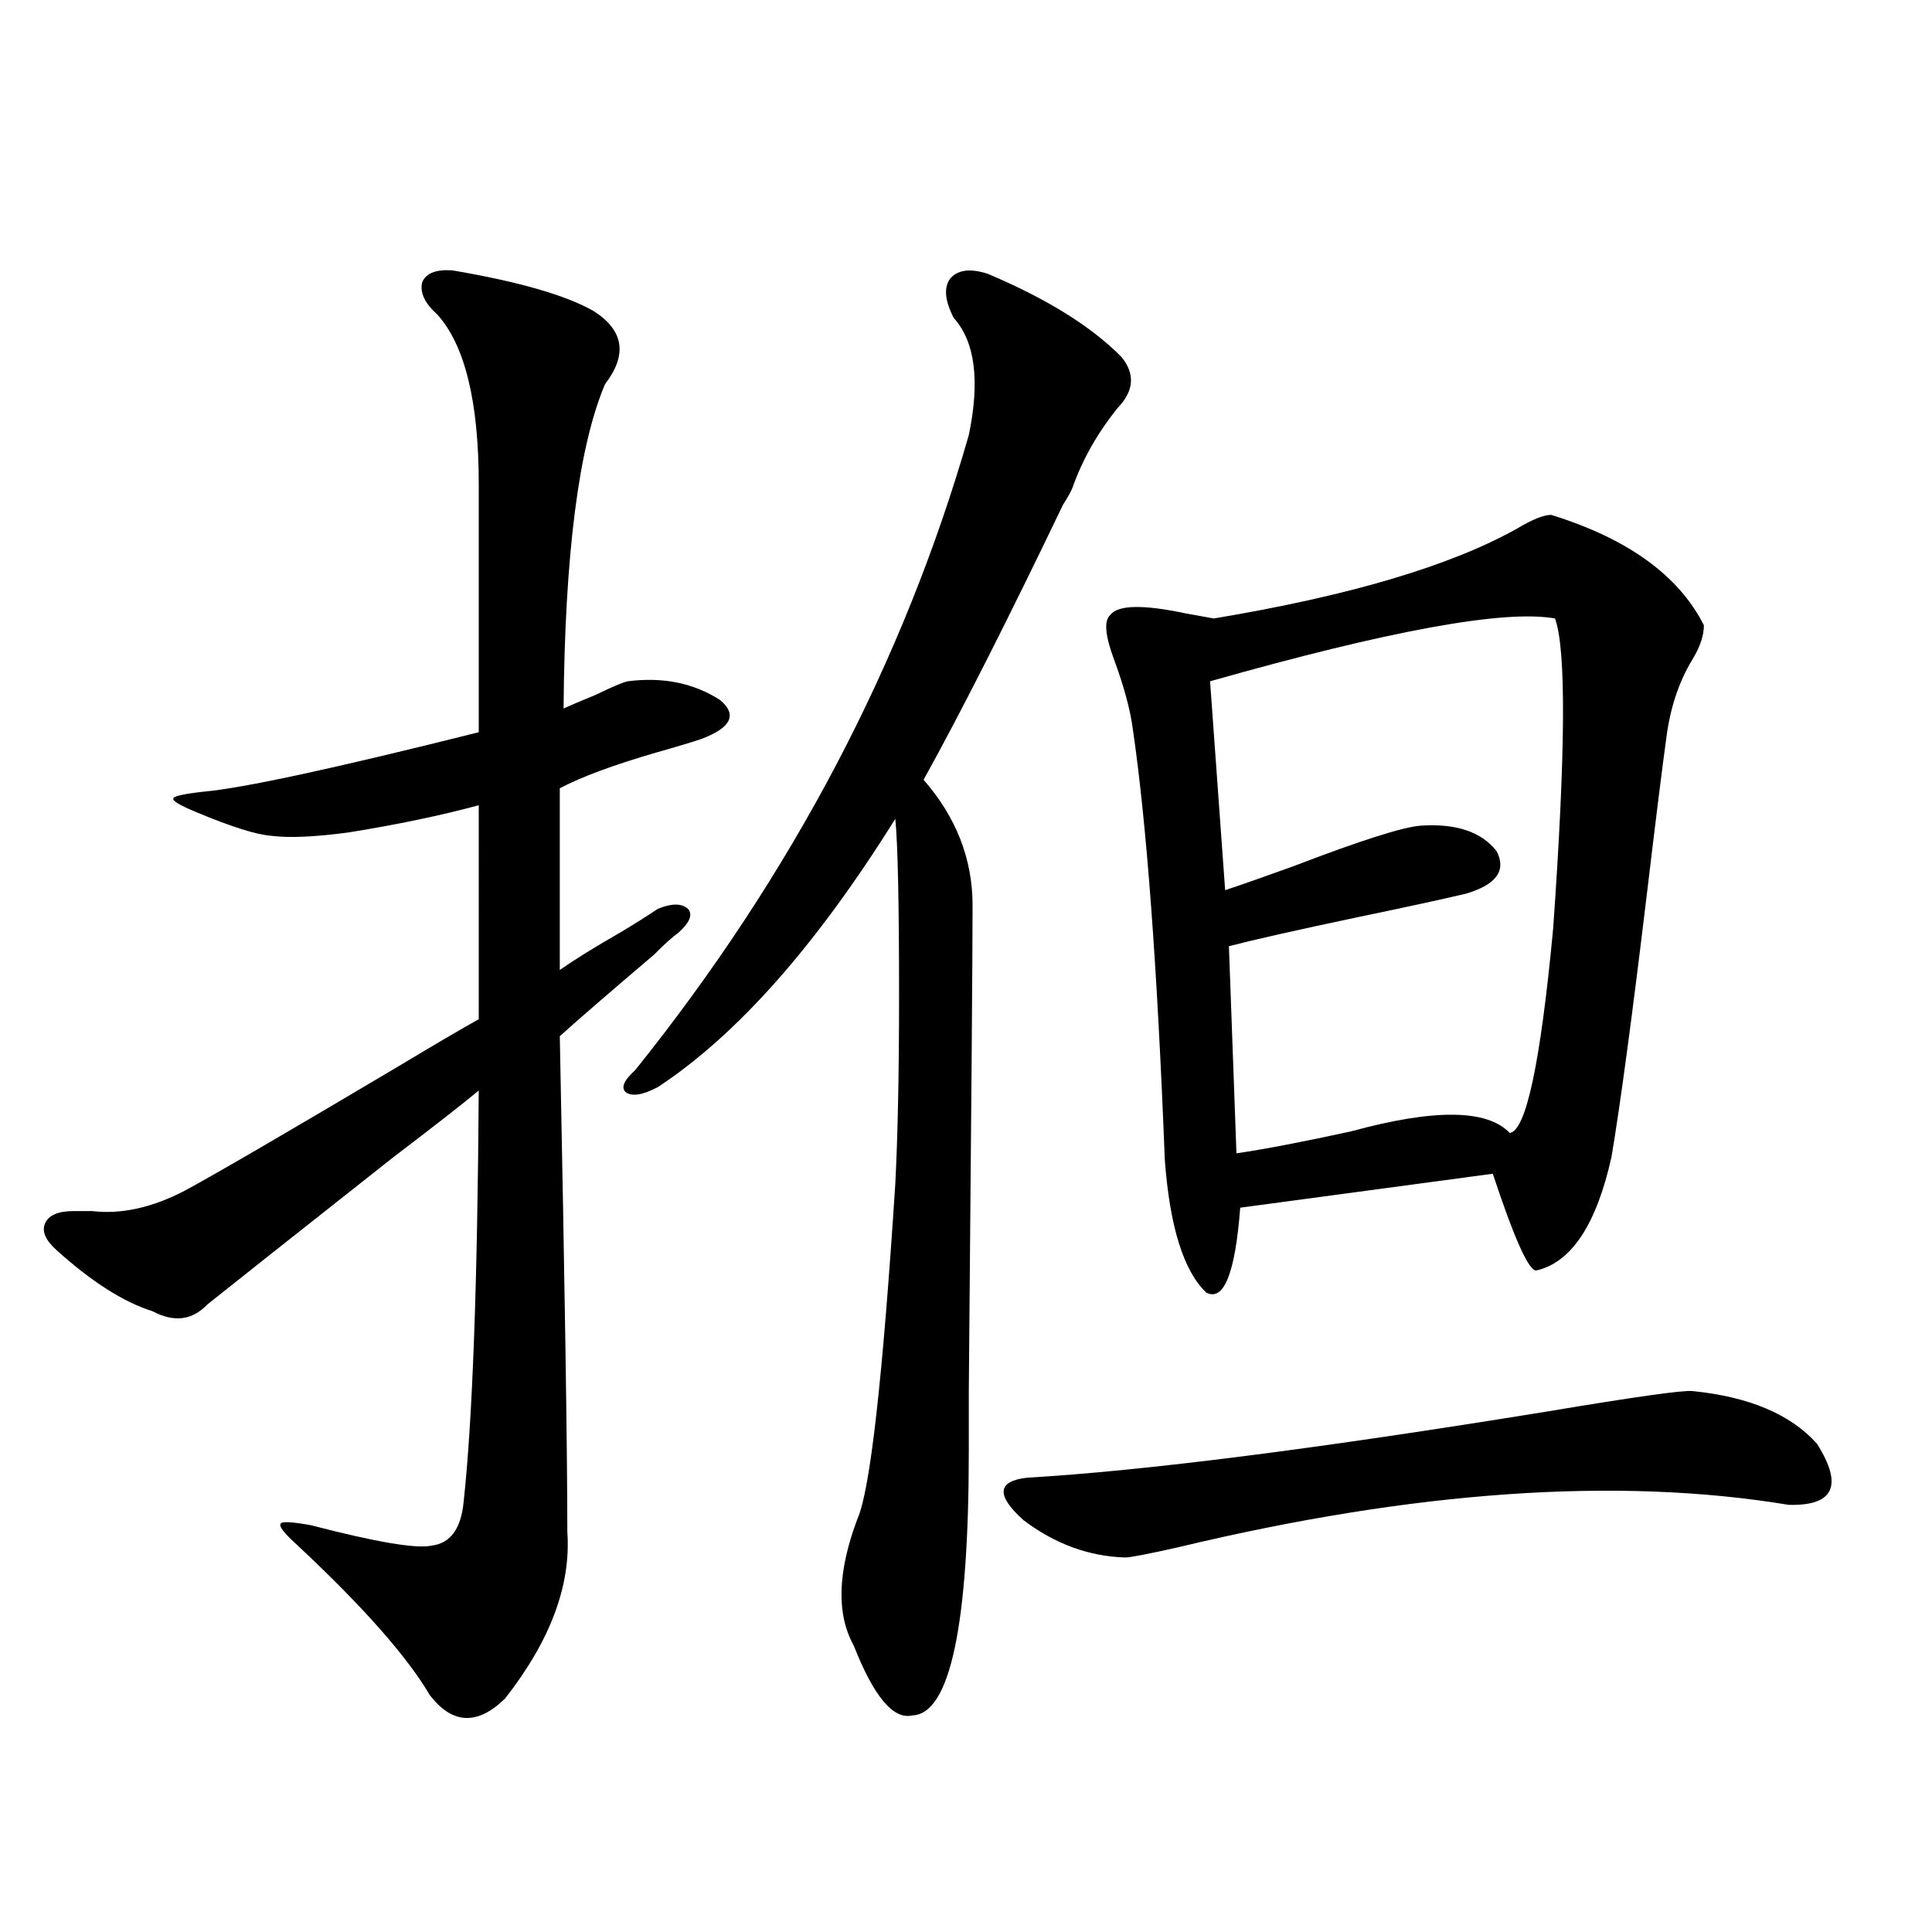
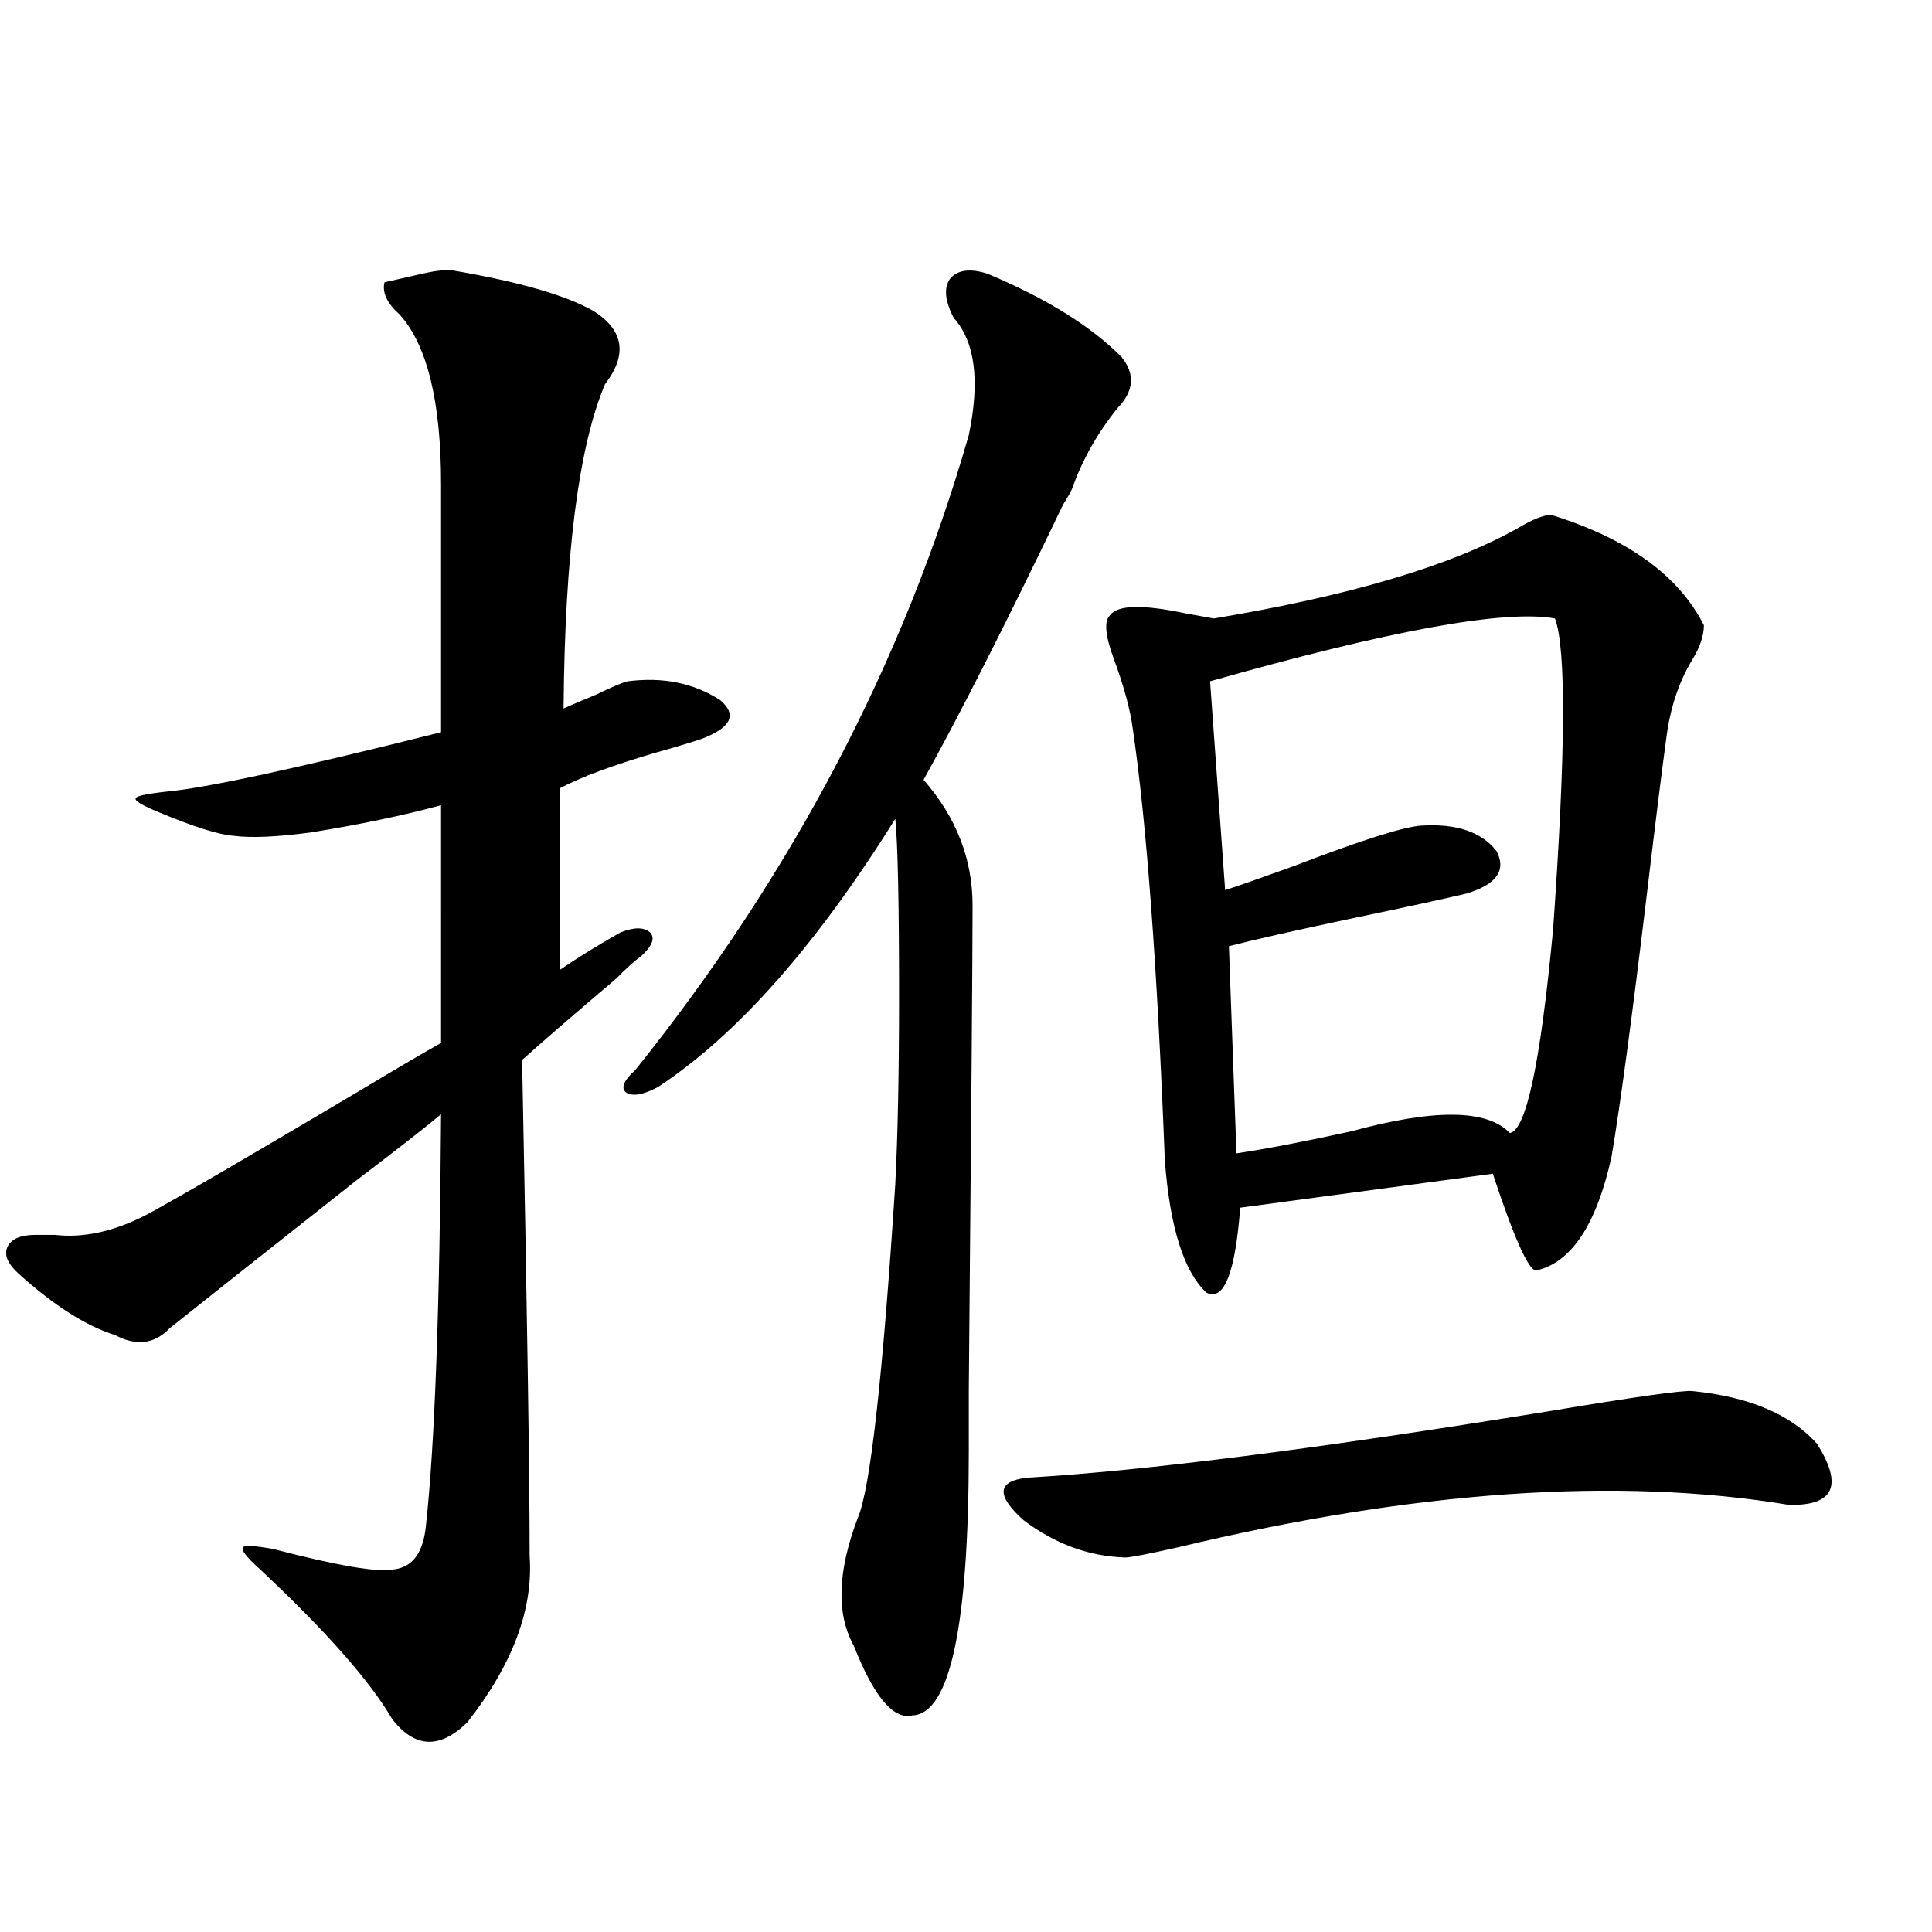
<svg xmlns="http://www.w3.org/2000/svg" version="1.1" id="图层_1" x="0px" y="0px" width="1000px" height="1000px" viewBox="0 0 1000 1000" enable-background="new 0 0 1000 1000" xml:space="preserve">
-   <path d="M234.141,139.941c34.466,5.864,58.855,12.896,73.169,21.094c15.609,9.971,17.561,22.563,5.854,37.793  c-13.658,32.231-20.823,88.193-21.463,167.871c3.902-1.758,9.42-4.092,16.585-7.031c8.445-4.092,13.978-6.44,16.585-7.031  c18.201-2.334,34.146,0.879,47.804,9.668c9.1,7.622,5.854,14.365-9.756,20.215c-5.213,1.758-13.018,4.106-23.414,7.031  c-22.118,6.455-38.703,12.607-49.755,18.457v94.043c8.445-5.85,18.856-12.305,31.219-19.336c7.805-4.683,14.298-8.789,19.512-12.305  c7.149-2.925,12.347-2.925,15.609,0c2.591,2.939,0.976,7.031-4.878,12.305c-3.262,2.349-7.485,6.152-12.683,11.426  c-22.774,19.336-39.023,33.398-48.779,42.188c2.591,129.502,3.902,215.044,3.902,256.641c1.951,27.549-8.78,56.25-32.194,86.133  c-14.314,14.063-27.316,13.473-39.023-1.758c-11.707-19.926-34.481-45.703-68.291-77.344c-7.165-6.44-10.091-10.244-8.78-11.426  c0.64-1.167,5.854-0.879,15.609,0.879c33.81,8.789,54.633,12.305,62.438,10.547c9.756-1.167,15.274-8.789,16.585-22.852  c4.542-41.597,7.149-112.5,7.805-212.695c-8.46,7.031-23.094,18.457-43.901,34.277c-52.682,41.611-84.876,67.1-96.583,76.465  c-7.805,8.213-17.24,9.38-28.292,3.516c-14.969-4.683-31.554-15.229-49.755-31.641c-5.854-5.273-7.805-9.956-5.854-14.063  c1.951-4.092,6.829-6.152,14.634-6.152c1.951,0,5.198,0,9.756,0c14.954,1.758,30.883-1.758,47.804-10.547  c16.25-8.789,53.002-30.171,110.241-64.16c19.512-11.714,33.49-19.912,41.95-24.609V416.797  c-19.512,5.273-41.95,9.971-67.315,14.063c-17.561,2.349-30.899,2.939-39.999,1.758c-7.805-0.576-20.823-4.683-39.023-12.305  c-8.46-3.516-12.363-5.85-11.707-7.031c0-1.167,5.198-2.334,15.609-3.516c20.152-1.758,67.635-12.002,142.436-30.762v-128.32  c0-42.764-7.165-72.07-21.463-87.891c-6.509-5.85-9.116-11.426-7.805-16.699C220.483,141.411,225.681,139.365,234.141,139.941z   M511.208,141.699c30.563,12.896,53.657,27.246,69.267,43.066c7.149,8.789,6.494,17.578-1.951,26.367  c-10.411,12.896-18.216,26.67-23.414,41.309c-0.656,1.758-2.286,4.697-4.878,8.789c-29.268,60.947-53.337,108.408-72.193,142.383  c16.905,19.336,25.365,41.021,25.365,65.039c0,24.033-0.656,107.817-1.951,251.367c0,19.927,0,30.186,0,30.762  c0,90.816-9.756,136.52-29.268,137.109c-9.756,2.335-19.847-9.668-30.243-36.035c-9.116-16.41-8.46-38.369,1.951-65.918  c6.494-14.639,13.003-72.358,19.512-173.145c1.296-25.186,1.951-57.705,1.951-97.559c0-48.037-0.656-78.511-1.951-91.406  c-40.975,65.63-81.949,111.924-122.924,138.867c-7.805,4.106-13.338,4.985-16.585,2.637c-2.607-2.334-0.976-6.152,4.878-11.426  c81.294-101.362,138.853-210.938,172.679-328.711c5.854-28.125,3.247-48.34-7.805-60.645c-4.558-8.789-5.213-15.518-1.951-20.215  C495.598,139.653,502.092,138.774,511.208,141.699z M876.077,720.02c29.268,2.939,50.73,12.017,64.389,27.246  c13.658,21.685,8.78,32.231-14.634,31.641c-88.458-14.639-193.822-7.319-316.09,21.973c-15.609,3.516-24.725,5.273-27.316,5.273  c-18.871-0.576-36.432-7.031-52.682-19.336c-14.314-12.881-13.658-20.215,1.951-21.973c60.486-3.516,150.24-14.941,269.262-34.277  C846.474,722.959,871.519,719.443,876.077,720.02z M802.908,266.504c39.664,12.305,66.005,31.353,79.022,57.129  c0,5.273-1.951,11.138-5.854,17.578c-7.164,11.729-11.707,25.488-13.658,41.309c-1.951,14.063-5.213,40.142-9.756,78.223  c-7.805,65.039-13.993,111.045-18.536,137.988c-7.805,35.156-20.823,54.795-39.023,58.887c-3.902,0-11.387-16.699-22.438-50.098  l-130.729,17.578c-2.607,33.989-8.46,48.643-17.561,43.945c-11.707-11.123-18.871-33.975-21.463-68.555  c-3.902-100.195-9.436-174.6-16.585-223.242c-1.311-9.956-4.558-21.973-9.756-36.035c-4.558-12.305-5.213-19.912-1.951-22.852  c3.902-5.273,16.905-5.562,39.023-0.879c6.494,1.182,11.372,2.061,14.634,2.637c70.242-11.714,122.589-27.246,157.069-46.582  C793.152,268.853,799.005,266.504,802.908,266.504z M804.859,320.117c-26.021-4.683-85.531,6.152-178.532,32.52l7.805,108.105  c7.149-2.334,18.856-6.44,35.121-12.305c35.121-13.472,57.224-20.503,66.34-21.094c18.201-1.167,31.219,3.228,39.023,13.184  c5.198,9.971,0,17.29-15.609,21.973c-12.363,2.939-31.219,7.031-56.584,12.305c-30.578,6.455-52.682,11.426-66.34,14.941  l3.902,107.227c15.609-2.334,35.441-6.152,59.511-11.426c42.926-11.714,70.242-11.426,81.949,0.879  c8.445-1.167,15.929-36.323,22.438-105.469C810.377,389.551,810.712,335.938,804.859,320.117z" />
+   <path d="M234.141,139.941c34.466,5.864,58.855,12.896,73.169,21.094c15.609,9.971,17.561,22.563,5.854,37.793  c-13.658,32.231-20.823,88.193-21.463,167.871c3.902-1.758,9.42-4.092,16.585-7.031c8.445-4.092,13.978-6.44,16.585-7.031  c18.201-2.334,34.146,0.879,47.804,9.668c9.1,7.622,5.854,14.365-9.756,20.215c-5.213,1.758-13.018,4.106-23.414,7.031  c-22.118,6.455-38.703,12.607-49.755,18.457v94.043c8.445-5.85,18.856-12.305,31.219-19.336c7.149-2.925,12.347-2.925,15.609,0c2.591,2.939,0.976,7.031-4.878,12.305c-3.262,2.349-7.485,6.152-12.683,11.426  c-22.774,19.336-39.023,33.398-48.779,42.188c2.591,129.502,3.902,215.044,3.902,256.641c1.951,27.549-8.78,56.25-32.194,86.133  c-14.314,14.063-27.316,13.473-39.023-1.758c-11.707-19.926-34.481-45.703-68.291-77.344c-7.165-6.44-10.091-10.244-8.78-11.426  c0.64-1.167,5.854-0.879,15.609,0.879c33.81,8.789,54.633,12.305,62.438,10.547c9.756-1.167,15.274-8.789,16.585-22.852  c4.542-41.597,7.149-112.5,7.805-212.695c-8.46,7.031-23.094,18.457-43.901,34.277c-52.682,41.611-84.876,67.1-96.583,76.465  c-7.805,8.213-17.24,9.38-28.292,3.516c-14.969-4.683-31.554-15.229-49.755-31.641c-5.854-5.273-7.805-9.956-5.854-14.063  c1.951-4.092,6.829-6.152,14.634-6.152c1.951,0,5.198,0,9.756,0c14.954,1.758,30.883-1.758,47.804-10.547  c16.25-8.789,53.002-30.171,110.241-64.16c19.512-11.714,33.49-19.912,41.95-24.609V416.797  c-19.512,5.273-41.95,9.971-67.315,14.063c-17.561,2.349-30.899,2.939-39.999,1.758c-7.805-0.576-20.823-4.683-39.023-12.305  c-8.46-3.516-12.363-5.85-11.707-7.031c0-1.167,5.198-2.334,15.609-3.516c20.152-1.758,67.635-12.002,142.436-30.762v-128.32  c0-42.764-7.165-72.07-21.463-87.891c-6.509-5.85-9.116-11.426-7.805-16.699C220.483,141.411,225.681,139.365,234.141,139.941z   M511.208,141.699c30.563,12.896,53.657,27.246,69.267,43.066c7.149,8.789,6.494,17.578-1.951,26.367  c-10.411,12.896-18.216,26.67-23.414,41.309c-0.656,1.758-2.286,4.697-4.878,8.789c-29.268,60.947-53.337,108.408-72.193,142.383  c16.905,19.336,25.365,41.021,25.365,65.039c0,24.033-0.656,107.817-1.951,251.367c0,19.927,0,30.186,0,30.762  c0,90.816-9.756,136.52-29.268,137.109c-9.756,2.335-19.847-9.668-30.243-36.035c-9.116-16.41-8.46-38.369,1.951-65.918  c6.494-14.639,13.003-72.358,19.512-173.145c1.296-25.186,1.951-57.705,1.951-97.559c0-48.037-0.656-78.511-1.951-91.406  c-40.975,65.63-81.949,111.924-122.924,138.867c-7.805,4.106-13.338,4.985-16.585,2.637c-2.607-2.334-0.976-6.152,4.878-11.426  c81.294-101.362,138.853-210.938,172.679-328.711c5.854-28.125,3.247-48.34-7.805-60.645c-4.558-8.789-5.213-15.518-1.951-20.215  C495.598,139.653,502.092,138.774,511.208,141.699z M876.077,720.02c29.268,2.939,50.73,12.017,64.389,27.246  c13.658,21.685,8.78,32.231-14.634,31.641c-88.458-14.639-193.822-7.319-316.09,21.973c-15.609,3.516-24.725,5.273-27.316,5.273  c-18.871-0.576-36.432-7.031-52.682-19.336c-14.314-12.881-13.658-20.215,1.951-21.973c60.486-3.516,150.24-14.941,269.262-34.277  C846.474,722.959,871.519,719.443,876.077,720.02z M802.908,266.504c39.664,12.305,66.005,31.353,79.022,57.129  c0,5.273-1.951,11.138-5.854,17.578c-7.164,11.729-11.707,25.488-13.658,41.309c-1.951,14.063-5.213,40.142-9.756,78.223  c-7.805,65.039-13.993,111.045-18.536,137.988c-7.805,35.156-20.823,54.795-39.023,58.887c-3.902,0-11.387-16.699-22.438-50.098  l-130.729,17.578c-2.607,33.989-8.46,48.643-17.561,43.945c-11.707-11.123-18.871-33.975-21.463-68.555  c-3.902-100.195-9.436-174.6-16.585-223.242c-1.311-9.956-4.558-21.973-9.756-36.035c-4.558-12.305-5.213-19.912-1.951-22.852  c3.902-5.273,16.905-5.562,39.023-0.879c6.494,1.182,11.372,2.061,14.634,2.637c70.242-11.714,122.589-27.246,157.069-46.582  C793.152,268.853,799.005,266.504,802.908,266.504z M804.859,320.117c-26.021-4.683-85.531,6.152-178.532,32.52l7.805,108.105  c7.149-2.334,18.856-6.44,35.121-12.305c35.121-13.472,57.224-20.503,66.34-21.094c18.201-1.167,31.219,3.228,39.023,13.184  c5.198,9.971,0,17.29-15.609,21.973c-12.363,2.939-31.219,7.031-56.584,12.305c-30.578,6.455-52.682,11.426-66.34,14.941  l3.902,107.227c15.609-2.334,35.441-6.152,59.511-11.426c42.926-11.714,70.242-11.426,81.949,0.879  c8.445-1.167,15.929-36.323,22.438-105.469C810.377,389.551,810.712,335.938,804.859,320.117z" />
</svg>